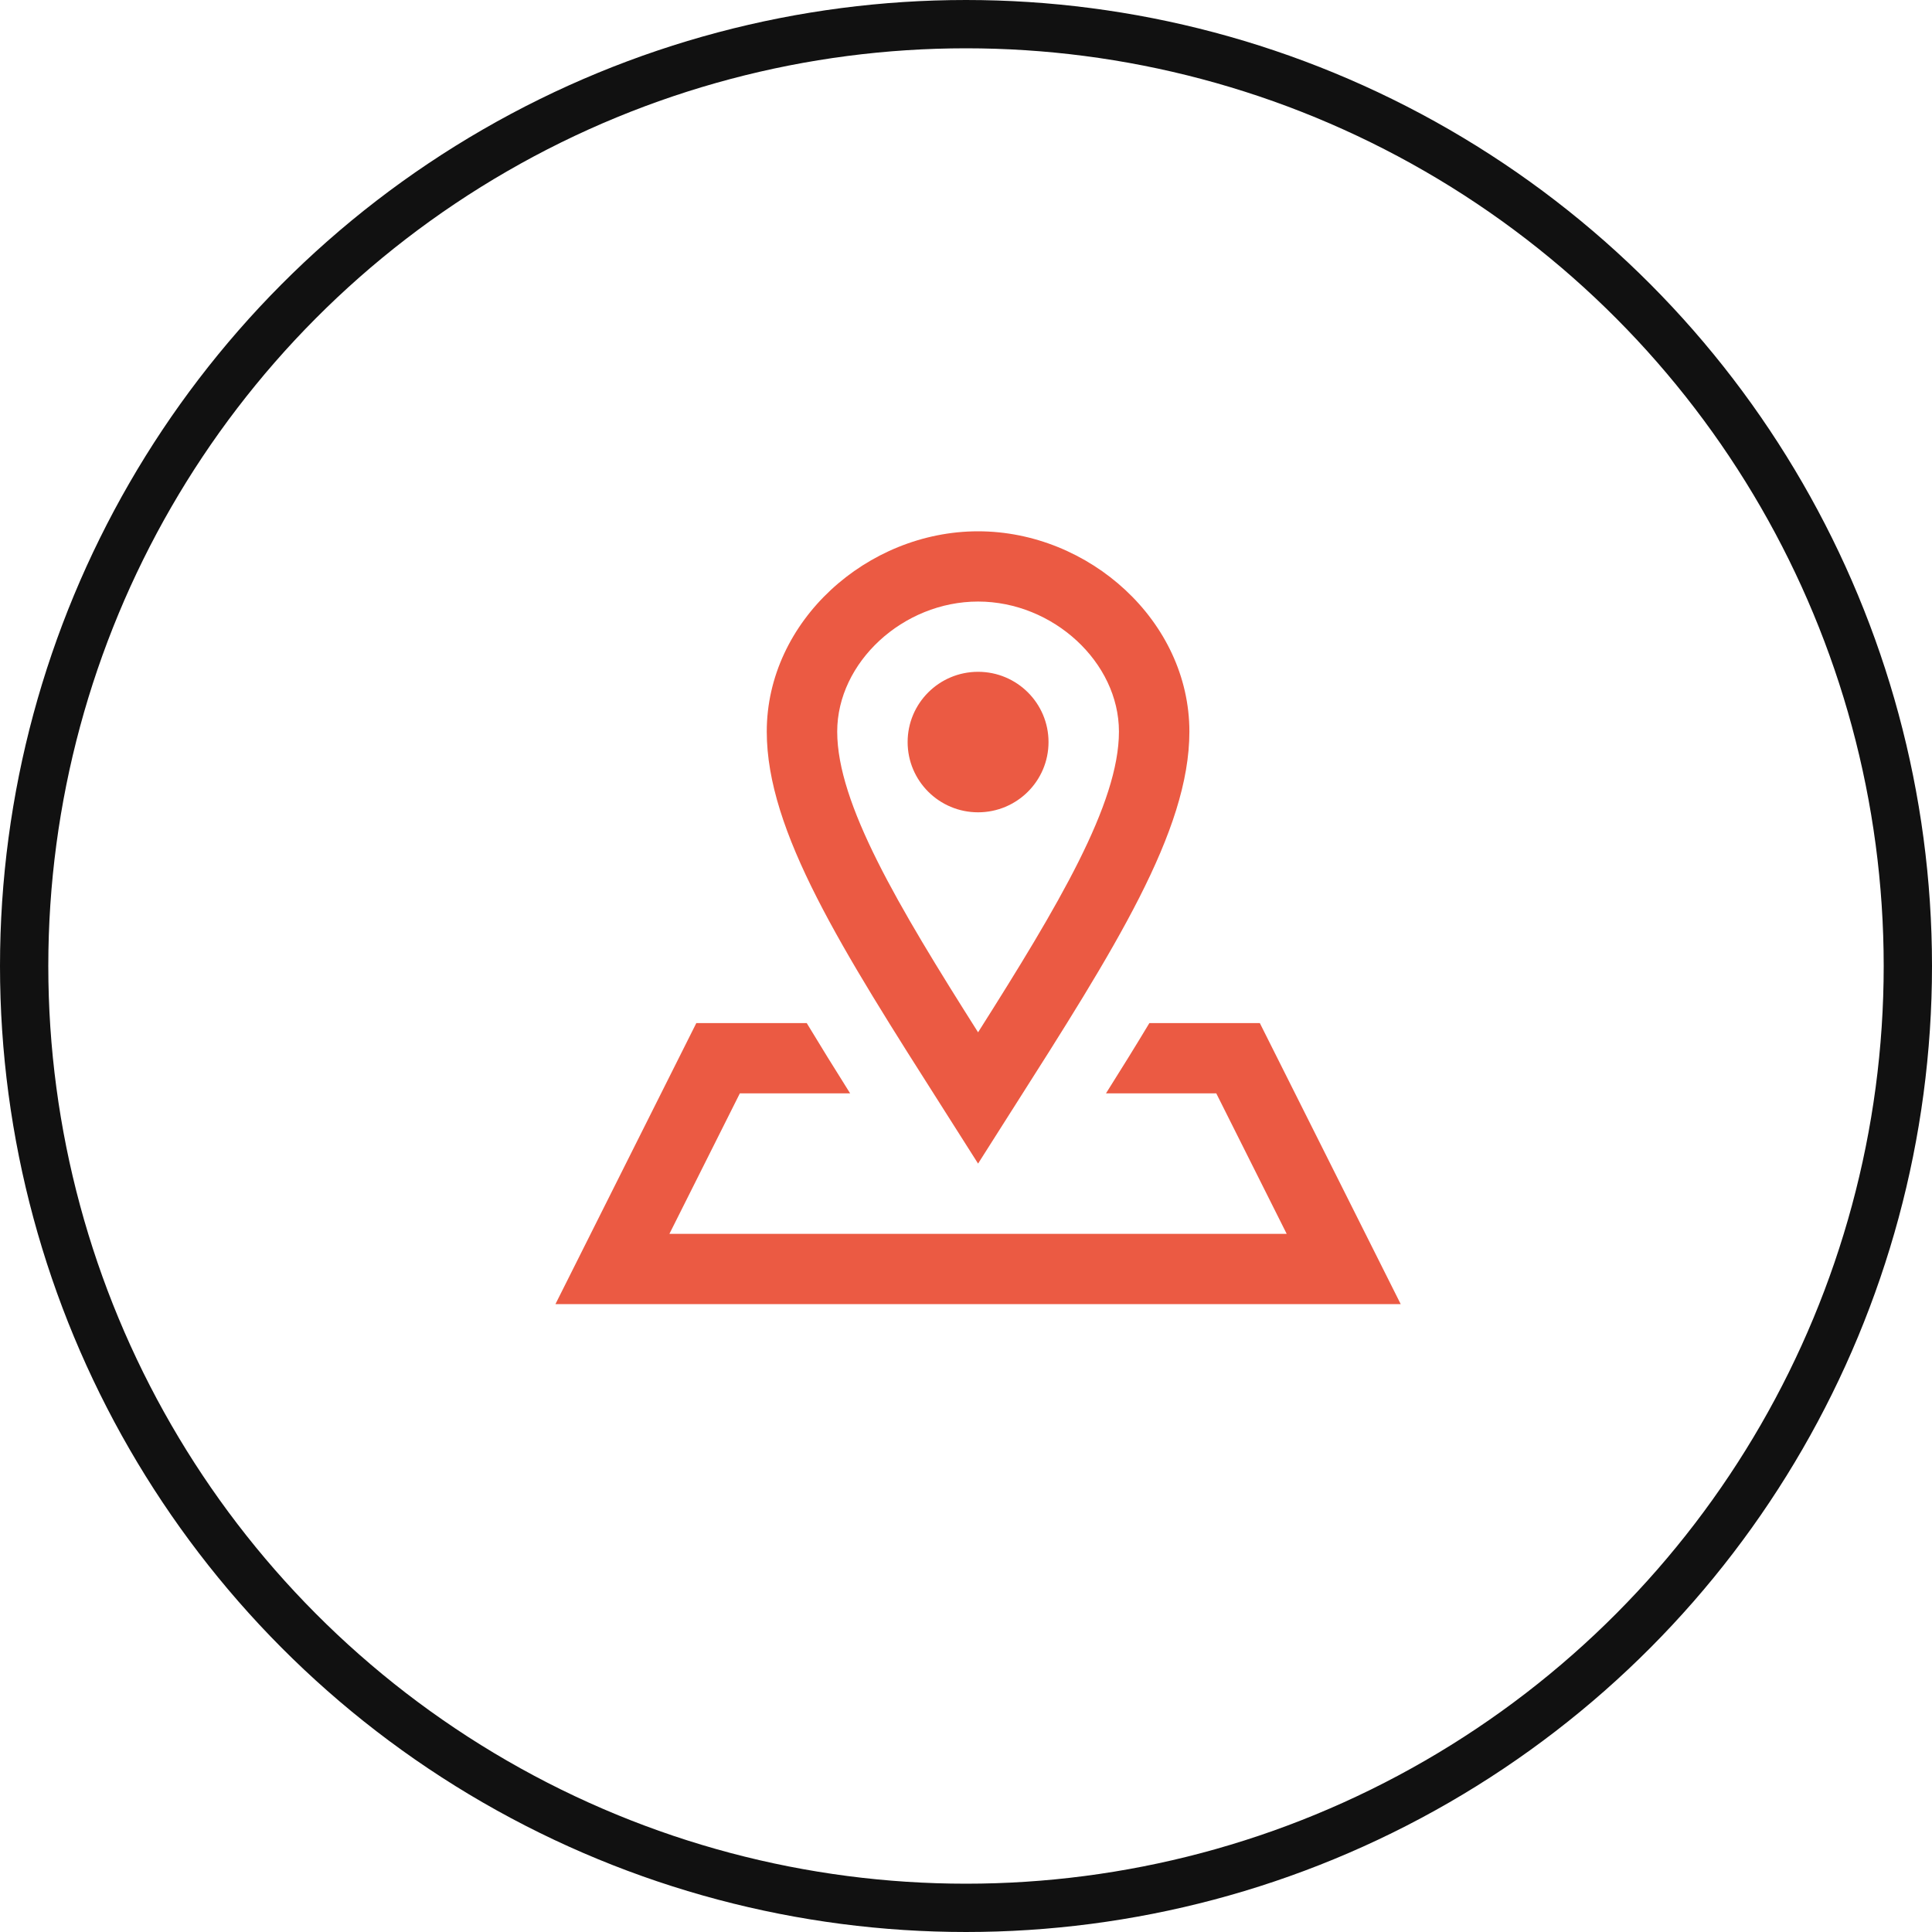
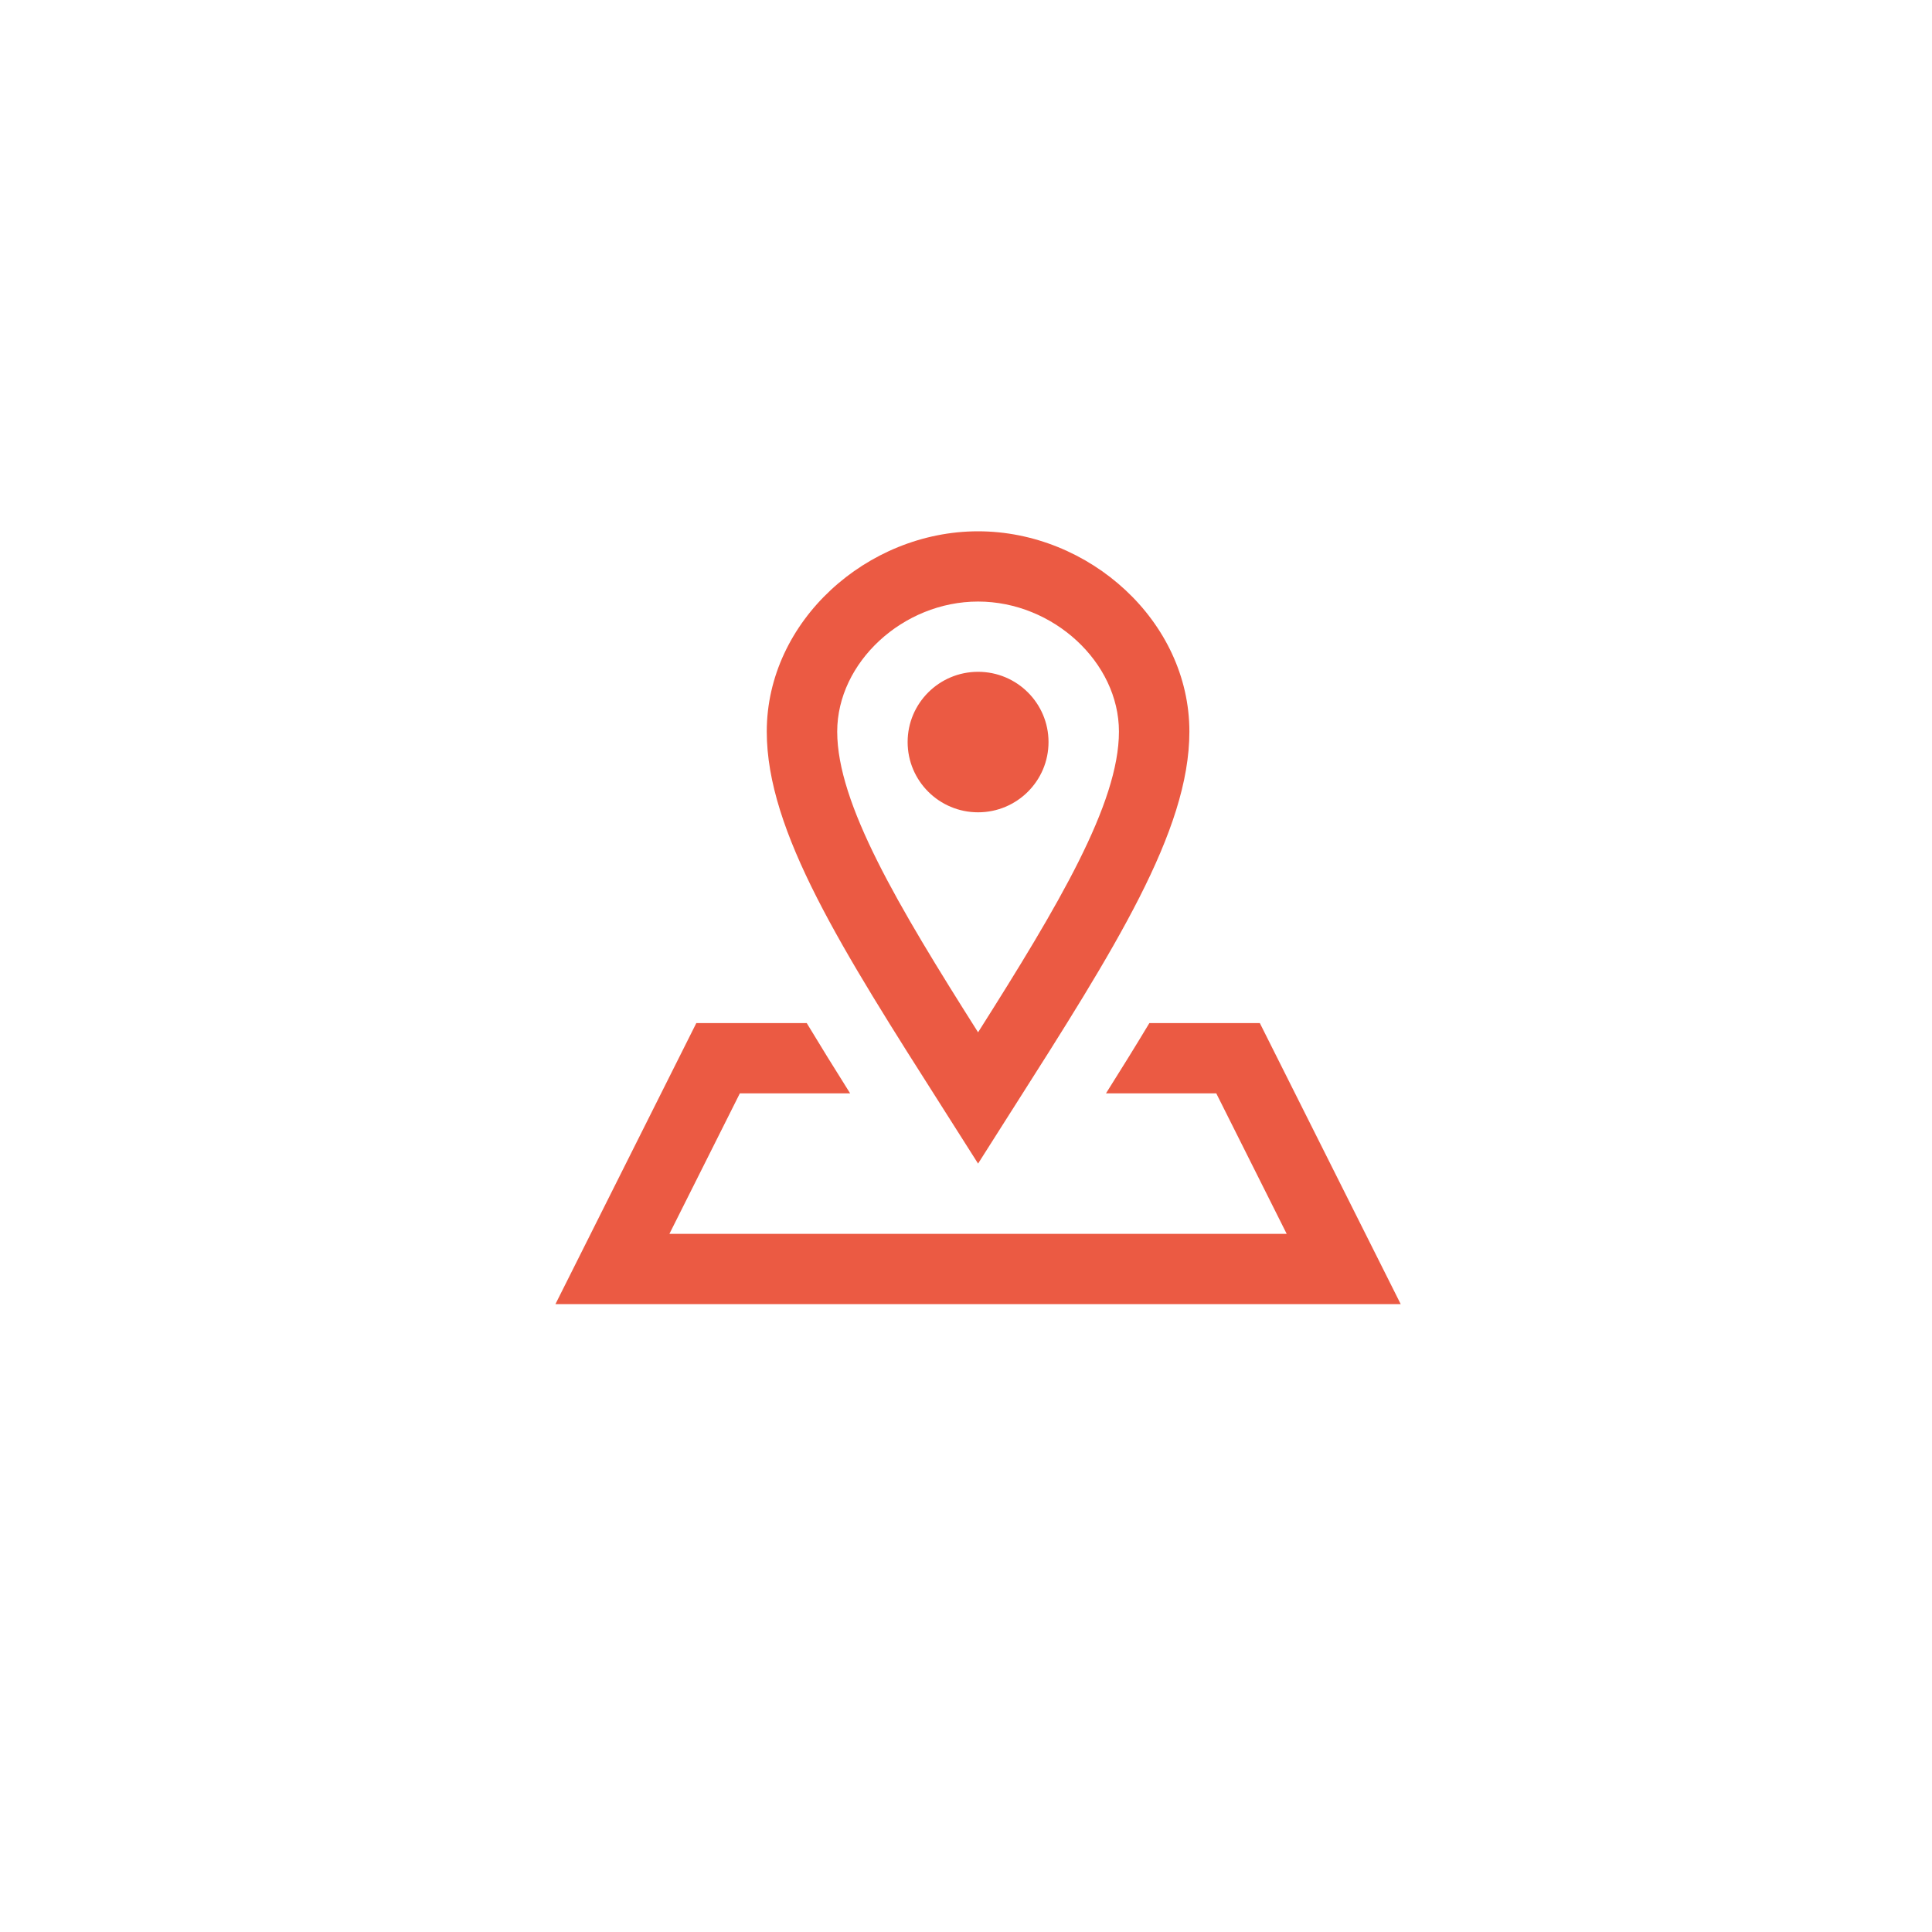
<svg xmlns="http://www.w3.org/2000/svg" width="80" height="80" viewBox="0 0 80 80" fill="none">
-   <circle cx="40" cy="40" r="39" stroke="#111111" stroke-width="2" />
  <path fill-rule="evenodd" clip-rule="evenodd" d="M31.75 30.294C31.75 25.713 35.909 22 40.5 22C45.092 22 49.25 25.713 49.25 30.294C49.25 34.425 46.161 39.281 41.917 45.95L41.916 45.95L41.915 45.952C41.456 46.674 40.984 47.416 40.5 48.182C40.016 47.416 39.543 46.672 39.083 45.95C34.839 39.281 31.75 34.425 31.75 30.294ZM46.333 30.294C46.333 27.425 43.608 24.909 40.5 24.909C37.392 24.909 34.667 27.425 34.667 30.294C34.667 33.276 37.166 37.481 40.5 42.746C43.834 37.481 46.333 33.276 46.333 30.294ZM40.5 33.636C38.889 33.636 37.583 32.334 37.583 30.727C37.583 29.12 38.889 27.818 40.5 27.818C42.111 27.818 43.417 29.12 43.417 30.727C43.417 32.334 42.111 33.636 40.5 33.636ZM28.833 42.364L23 54H58L52.167 42.364H47.593C47.033 43.296 46.431 44.268 45.797 45.273H50.363L53.279 51.091H27.719L30.636 45.273H35.202C34.569 44.268 33.967 43.296 33.405 42.364H28.833Z" fill="#EB5A43" />
</svg>